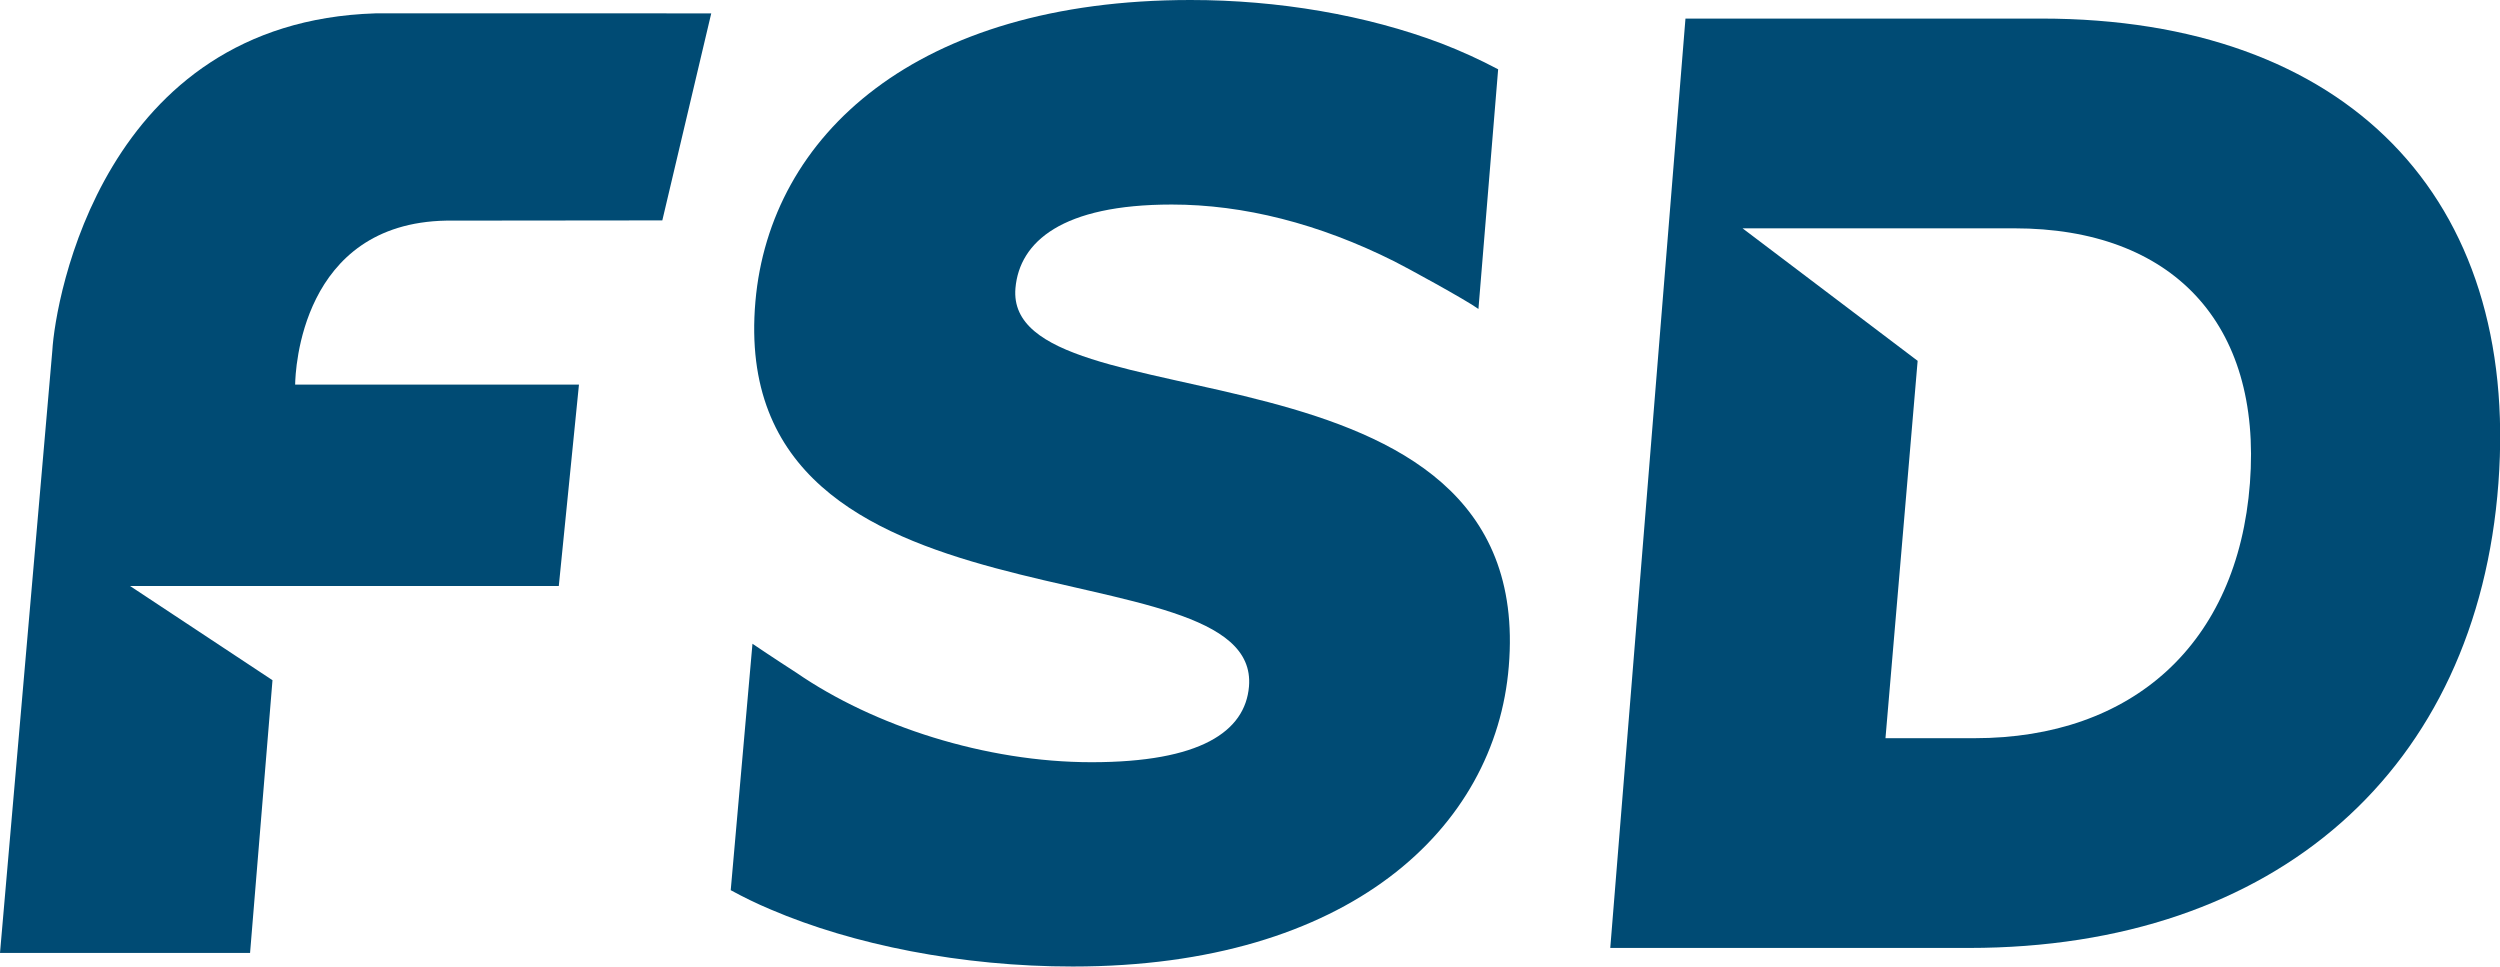
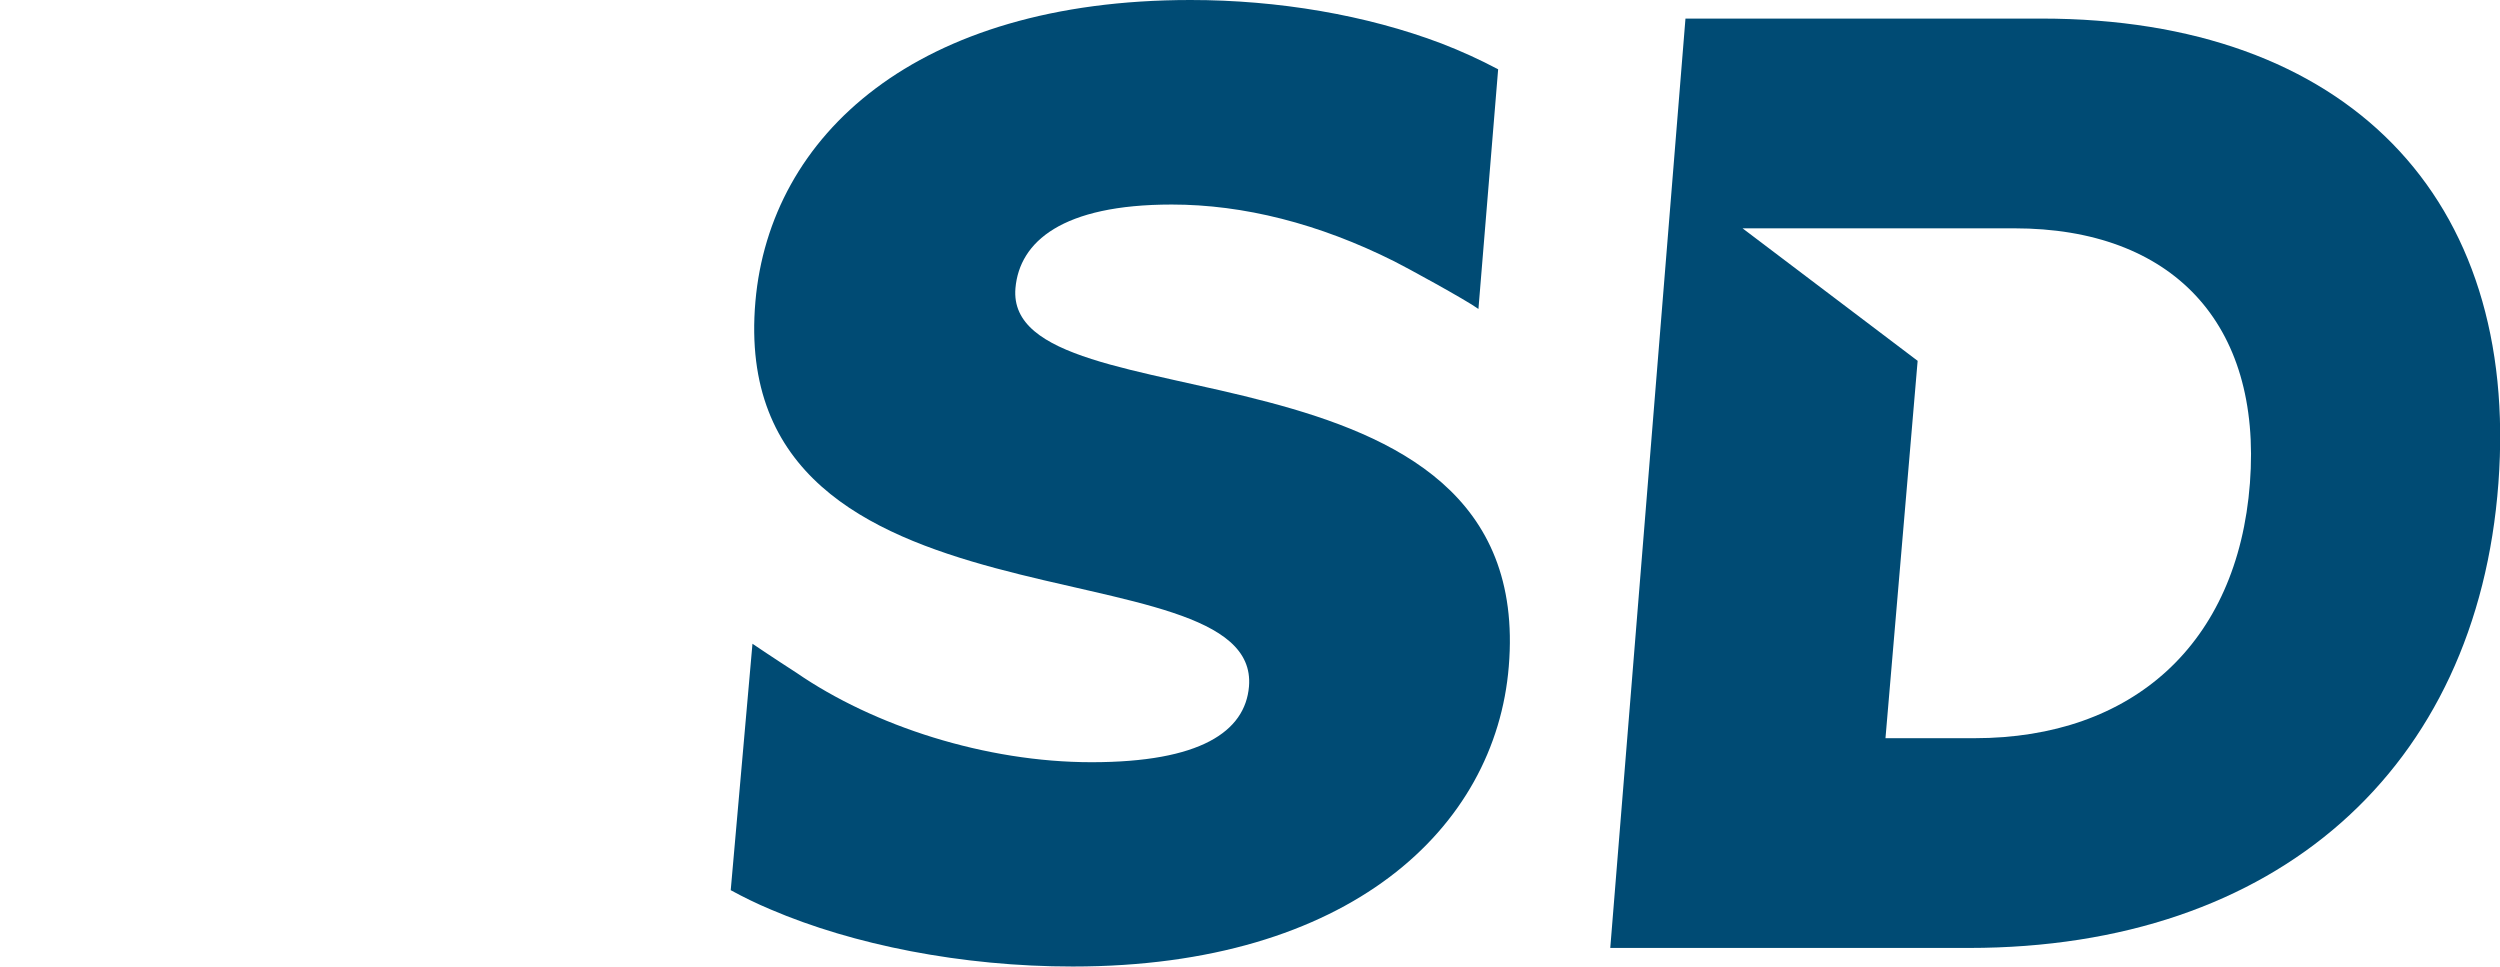
<svg xmlns="http://www.w3.org/2000/svg" version="1.1" id="Layer_1" x="0px" y="0px" viewBox="0 0 1103.7 426.7" style="enable-background:new 0 0 1103.7 426.7;" xml:space="preserve">
  <g id="XMLID_24_">
    <g id="XMLID_16_">
-       <path id="XMLID_30_" style="fill:#004B74;" d="M130.3,169.8c0.1-6.1,2.5-71.2,66.7-72.4l95.4-0.1l21.6-91.4H165.7    C45.4,9.7,24.4,132.2,23.1,154.8L0,420.7h110.4l9.9-120.4l-62.9-41.6h189.3l8.9-88.9L130.3,169.8z" />
-     </g>
+       </g>
    <path id="XMLID_15_" style="fill:#004B74;" d="M448.3,127.2c1.8-20.5,20.6-36.9,69-36.9c31.7,0,65,8.4,98.3,25.1   c4.1,2,31.8,17.1,37.1,21l8.7-105.8c-7.9-4.2-16.2-8-25-11.4C603.2,6.6,564.2,0,525.6,0C404.5,0,339.9,59.8,333.5,133.1   c-13.3,152.4,223.4,104.9,217.9,170c-1.7,19.9-21.5,33.4-69.5,33.4c-46.8,0-96.2-16-130.3-39.5c-0.5-0.3-11.9-7.7-19.4-12.8   L322.6,393c5.5,3,11.4,5.9,17.6,8.5c36.4,15.6,84.3,25.2,133.4,25.2c121.9,0,186.7-61,192.5-132.5   C678.6,143,442.9,189.9,448.3,127.2z" />
    <path id="XMLID_4_" style="fill:#004B74;" d="M901.2,8.2H744.1l-33.2,410.3h158.3c136,0,224.4-79.1,233.8-205.2   C1112.4,87.3,1036.3,8.2,901.2,8.2z M871.7,325.9h-39.3l14.2-166.6l-77.3-58.5h120c69.4,0,109.4,41.6,104,112.5   C987.9,284.3,941.4,325.9,871.7,325.9z" />
  </g>
</svg>